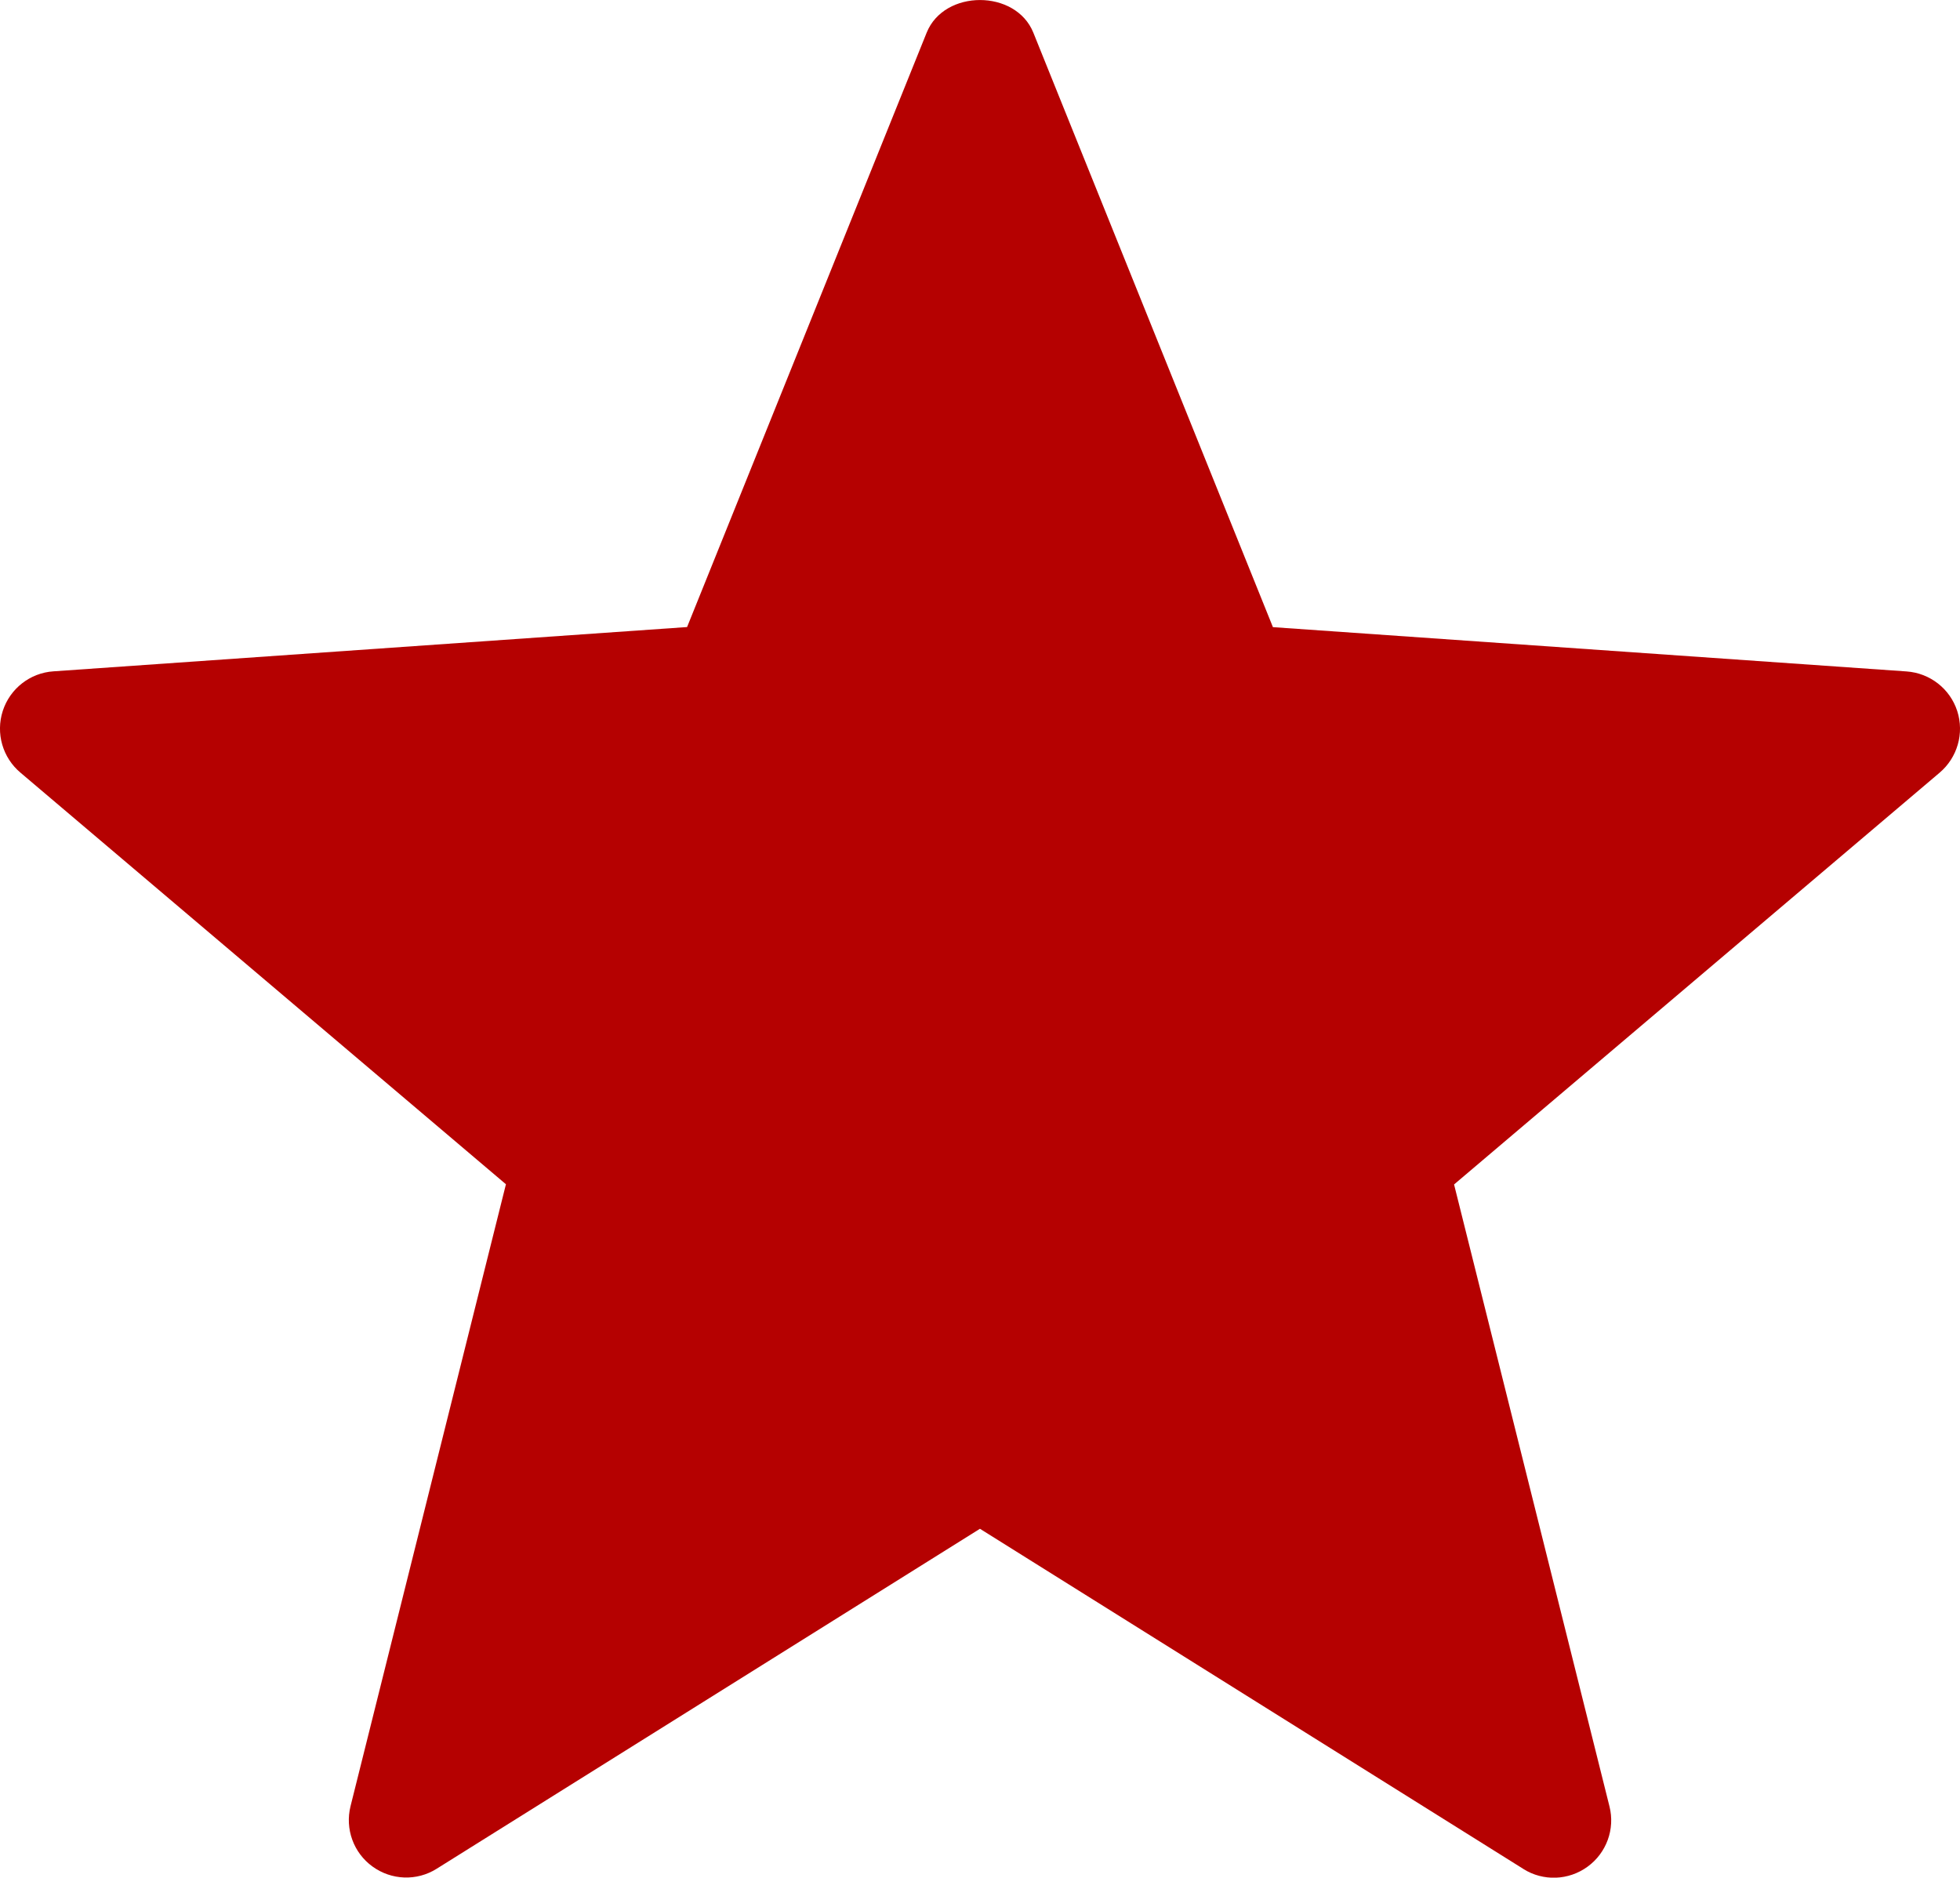
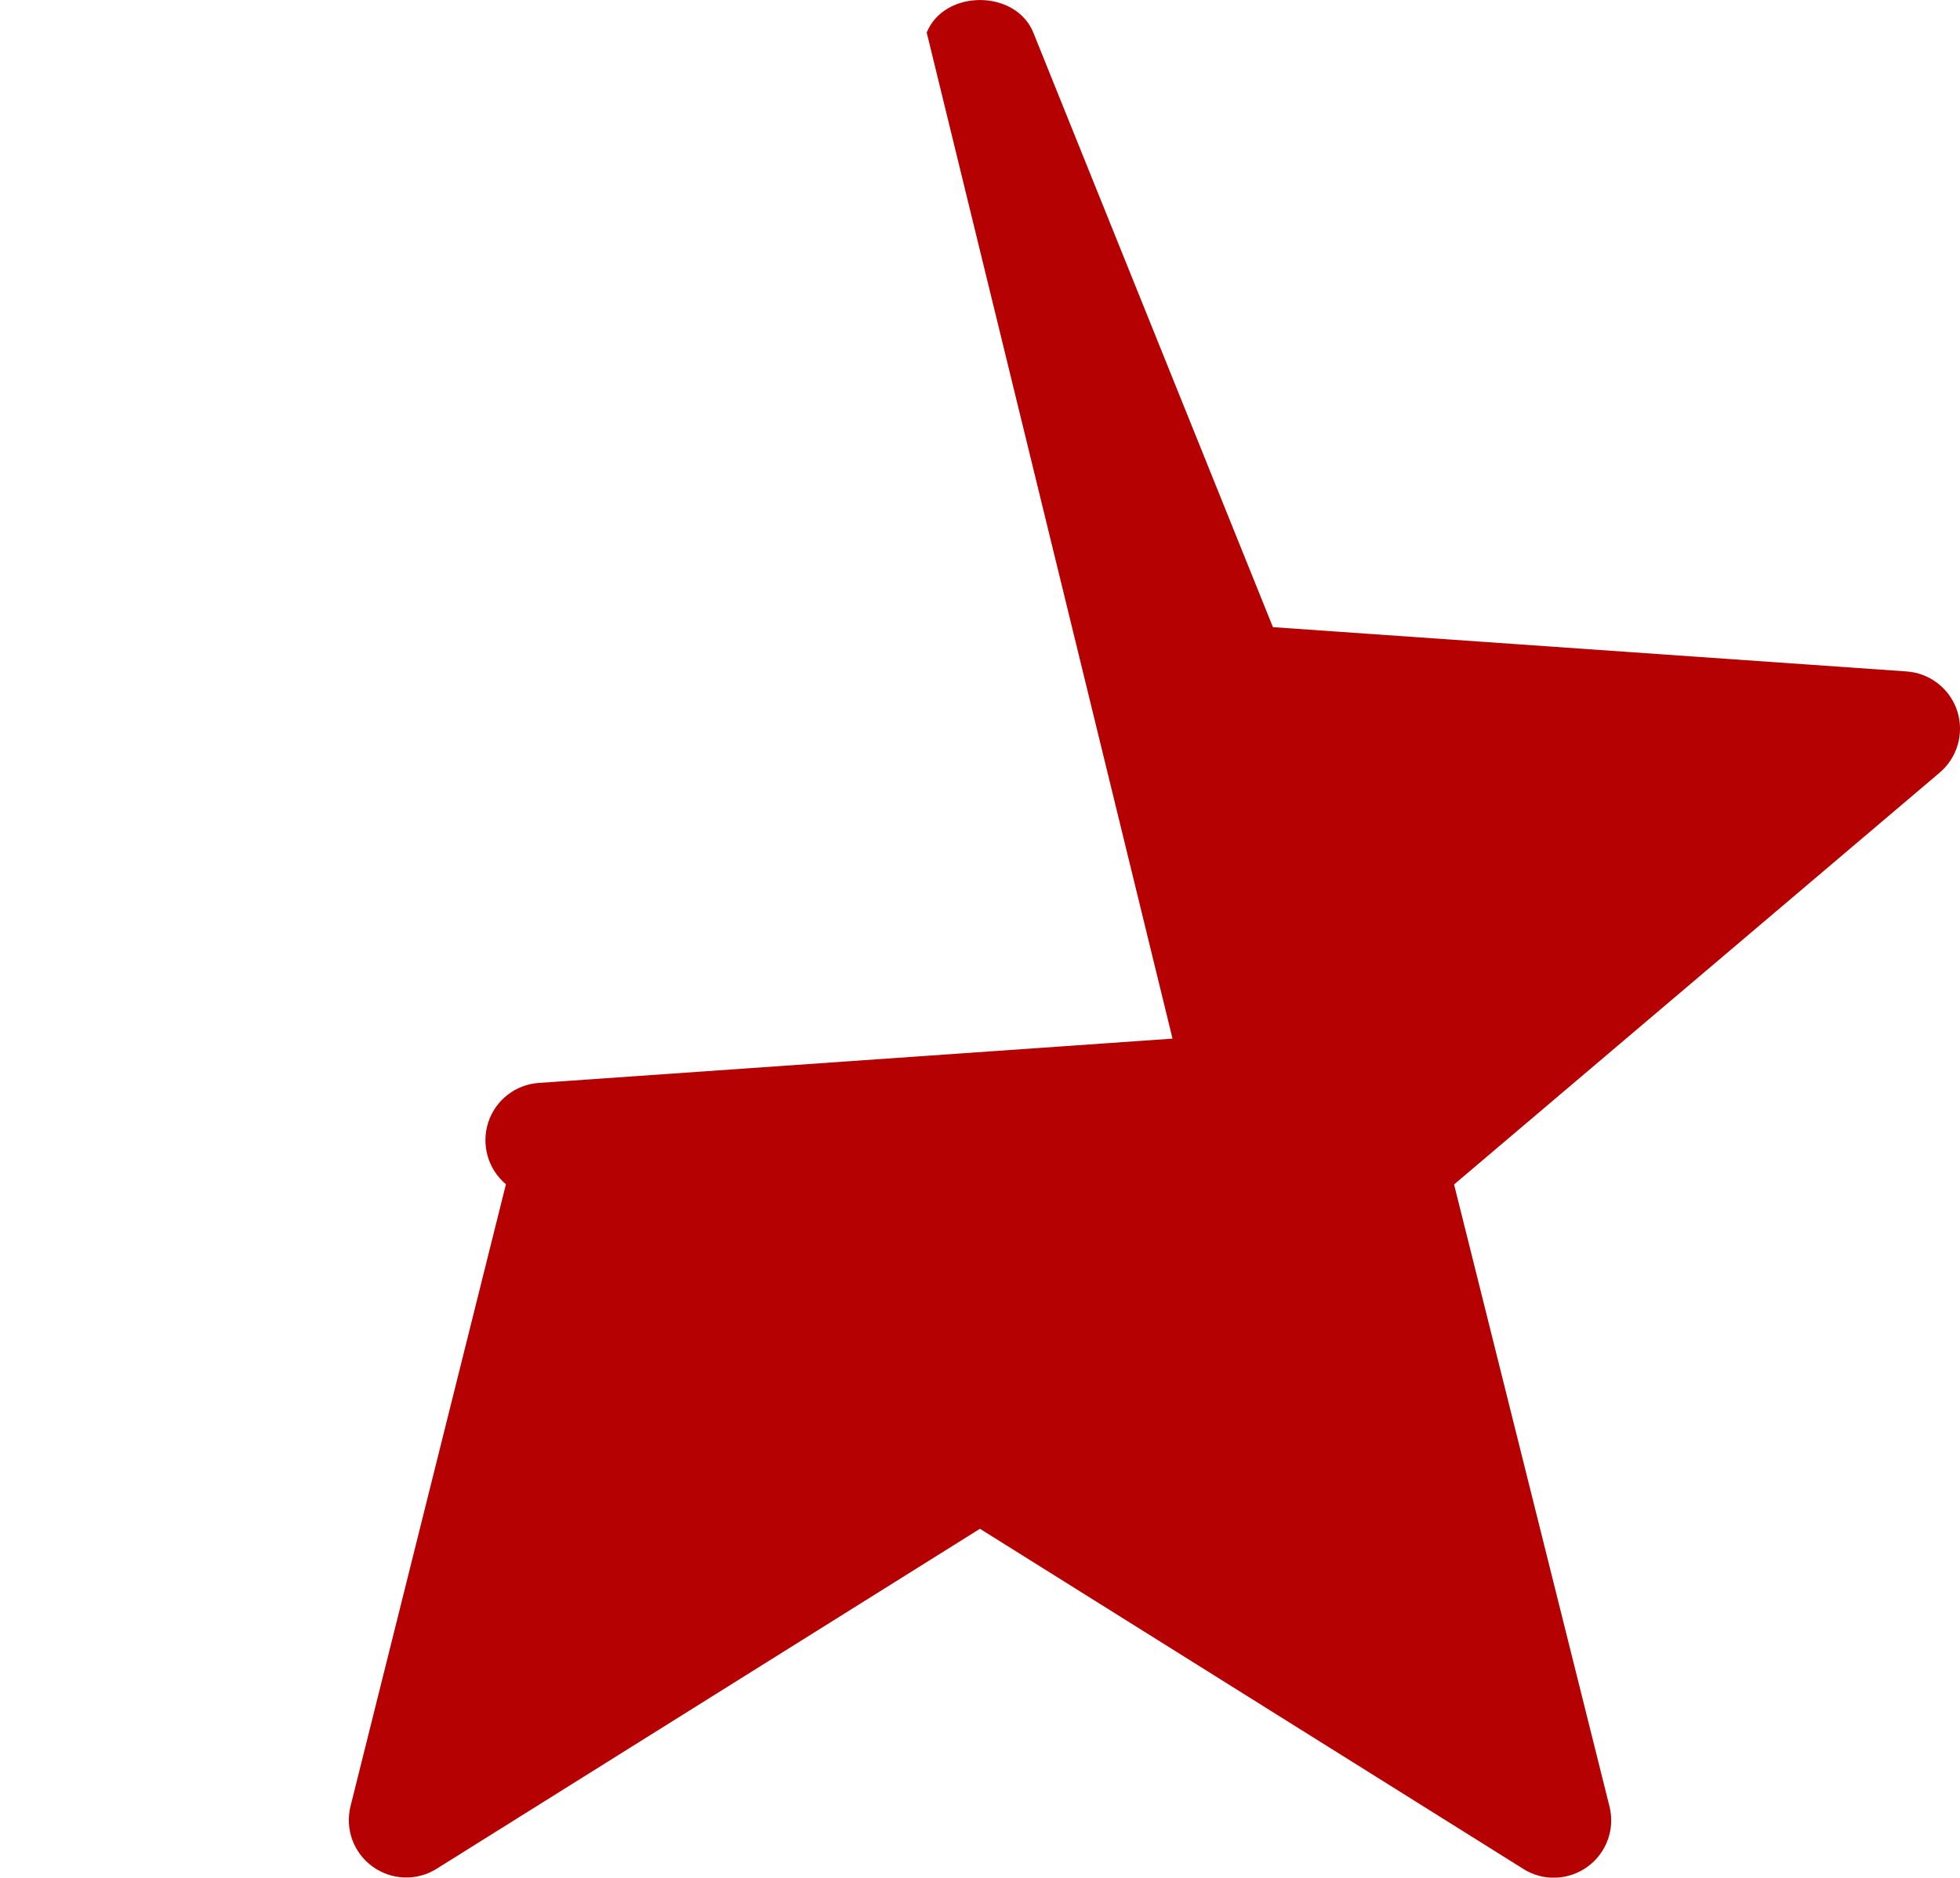
<svg xmlns="http://www.w3.org/2000/svg" id="_Слой_2" data-name="Слой 2" viewBox="0 0 190.33 182.3">
  <defs>
    <style> .cls-1 { fill: #b50101; } </style>
  </defs>
  <g id="_Слой_1-2" data-name="Слой 1">
-     <path class="cls-1" d="M147.92,181.45l-52.76-33.02-52.76,33.01c-1.92,1.21-4.39,1.12-6.23-.22-1.84-1.33-2.68-3.65-2.13-5.86l15.09-60.38L1.99,75.02c-1.74-1.46-2.42-3.83-1.72-6,.7-2.16,2.65-3.69,4.92-3.84l61.53-4.3L89.99,3.16c1.71-4.21,8.64-4.21,10.35,0l23.27,57.73,61.53,4.3c2.27.16,4.22,1.68,4.92,3.84.7,2.16.02,4.53-1.72,6l-47.14,39.97,15.09,60.38c.56,2.2-.29,4.53-2.13,5.86-1.84,1.34-4.31,1.43-6.23.22h0Z" />
+     <path class="cls-1" d="M147.92,181.45l-52.76-33.02-52.76,33.01c-1.92,1.21-4.39,1.12-6.23-.22-1.84-1.33-2.68-3.65-2.13-5.86l15.09-60.38c-1.74-1.46-2.42-3.83-1.72-6,.7-2.16,2.65-3.69,4.92-3.84l61.53-4.3L89.99,3.16c1.71-4.21,8.64-4.21,10.35,0l23.27,57.73,61.53,4.3c2.27.16,4.22,1.68,4.92,3.84.7,2.16.02,4.53-1.72,6l-47.14,39.97,15.09,60.38c.56,2.2-.29,4.53-2.13,5.86-1.84,1.34-4.31,1.43-6.23.22h0Z" />
  </g>
</svg>